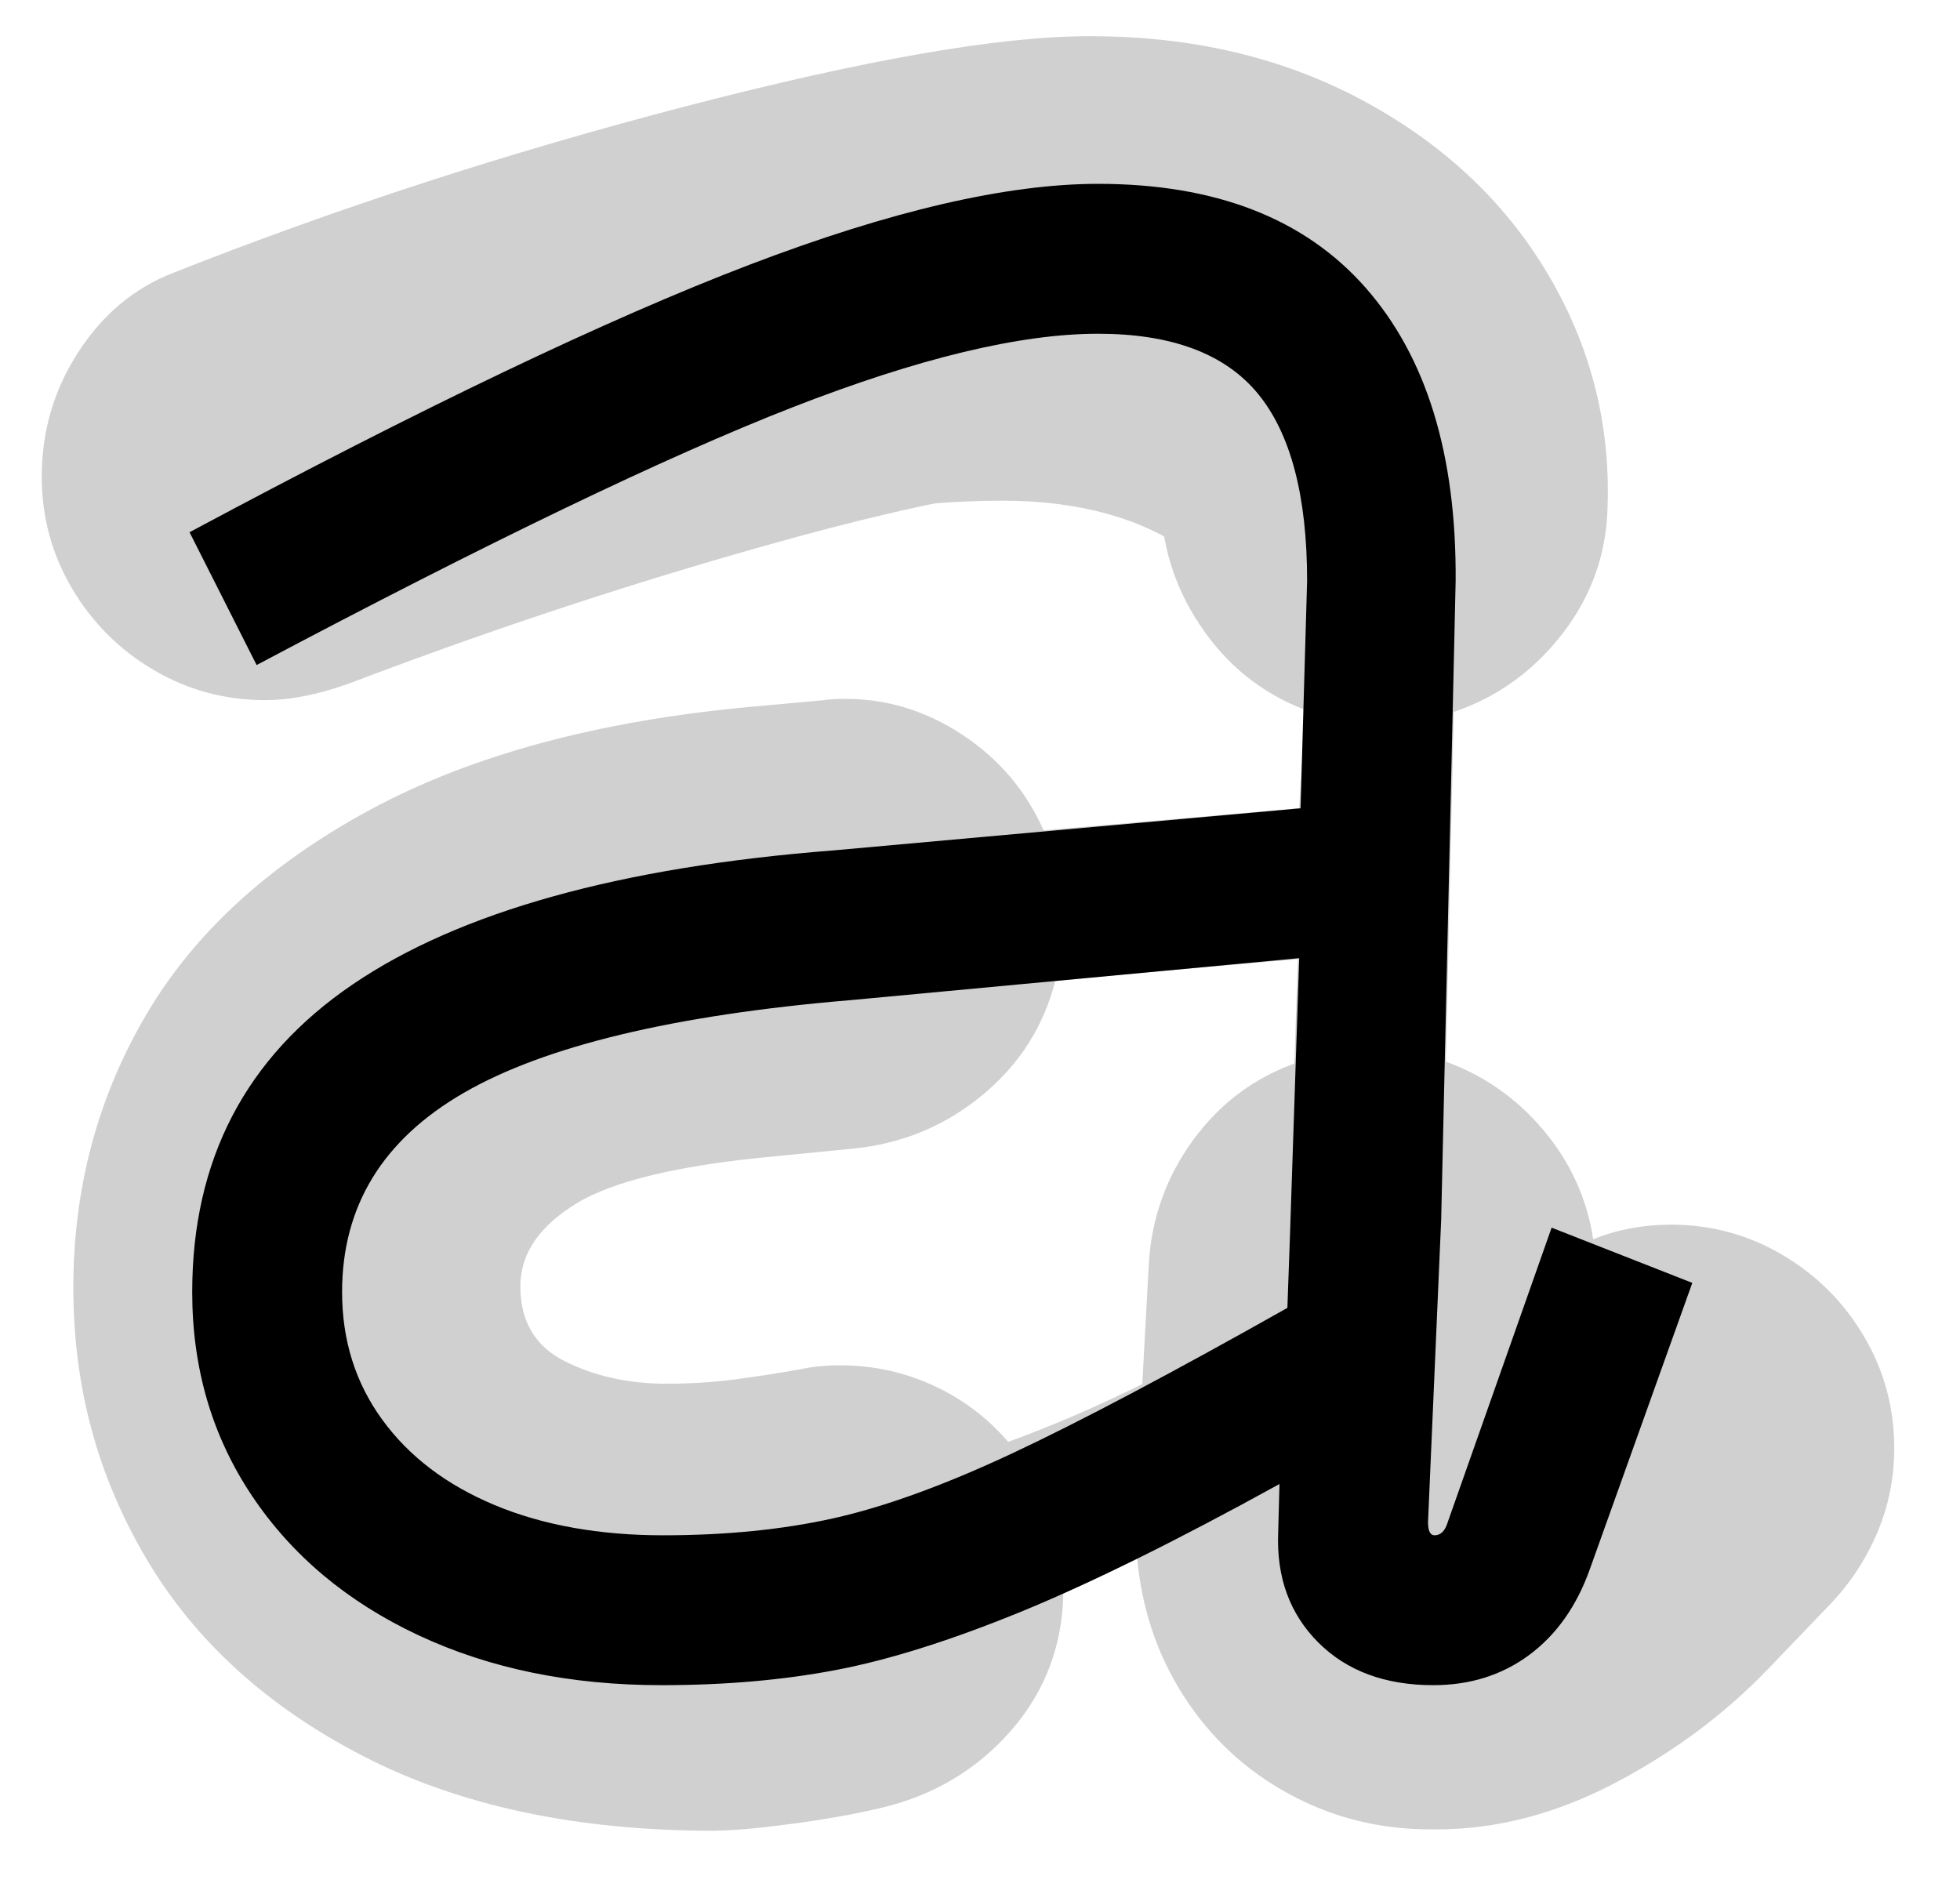
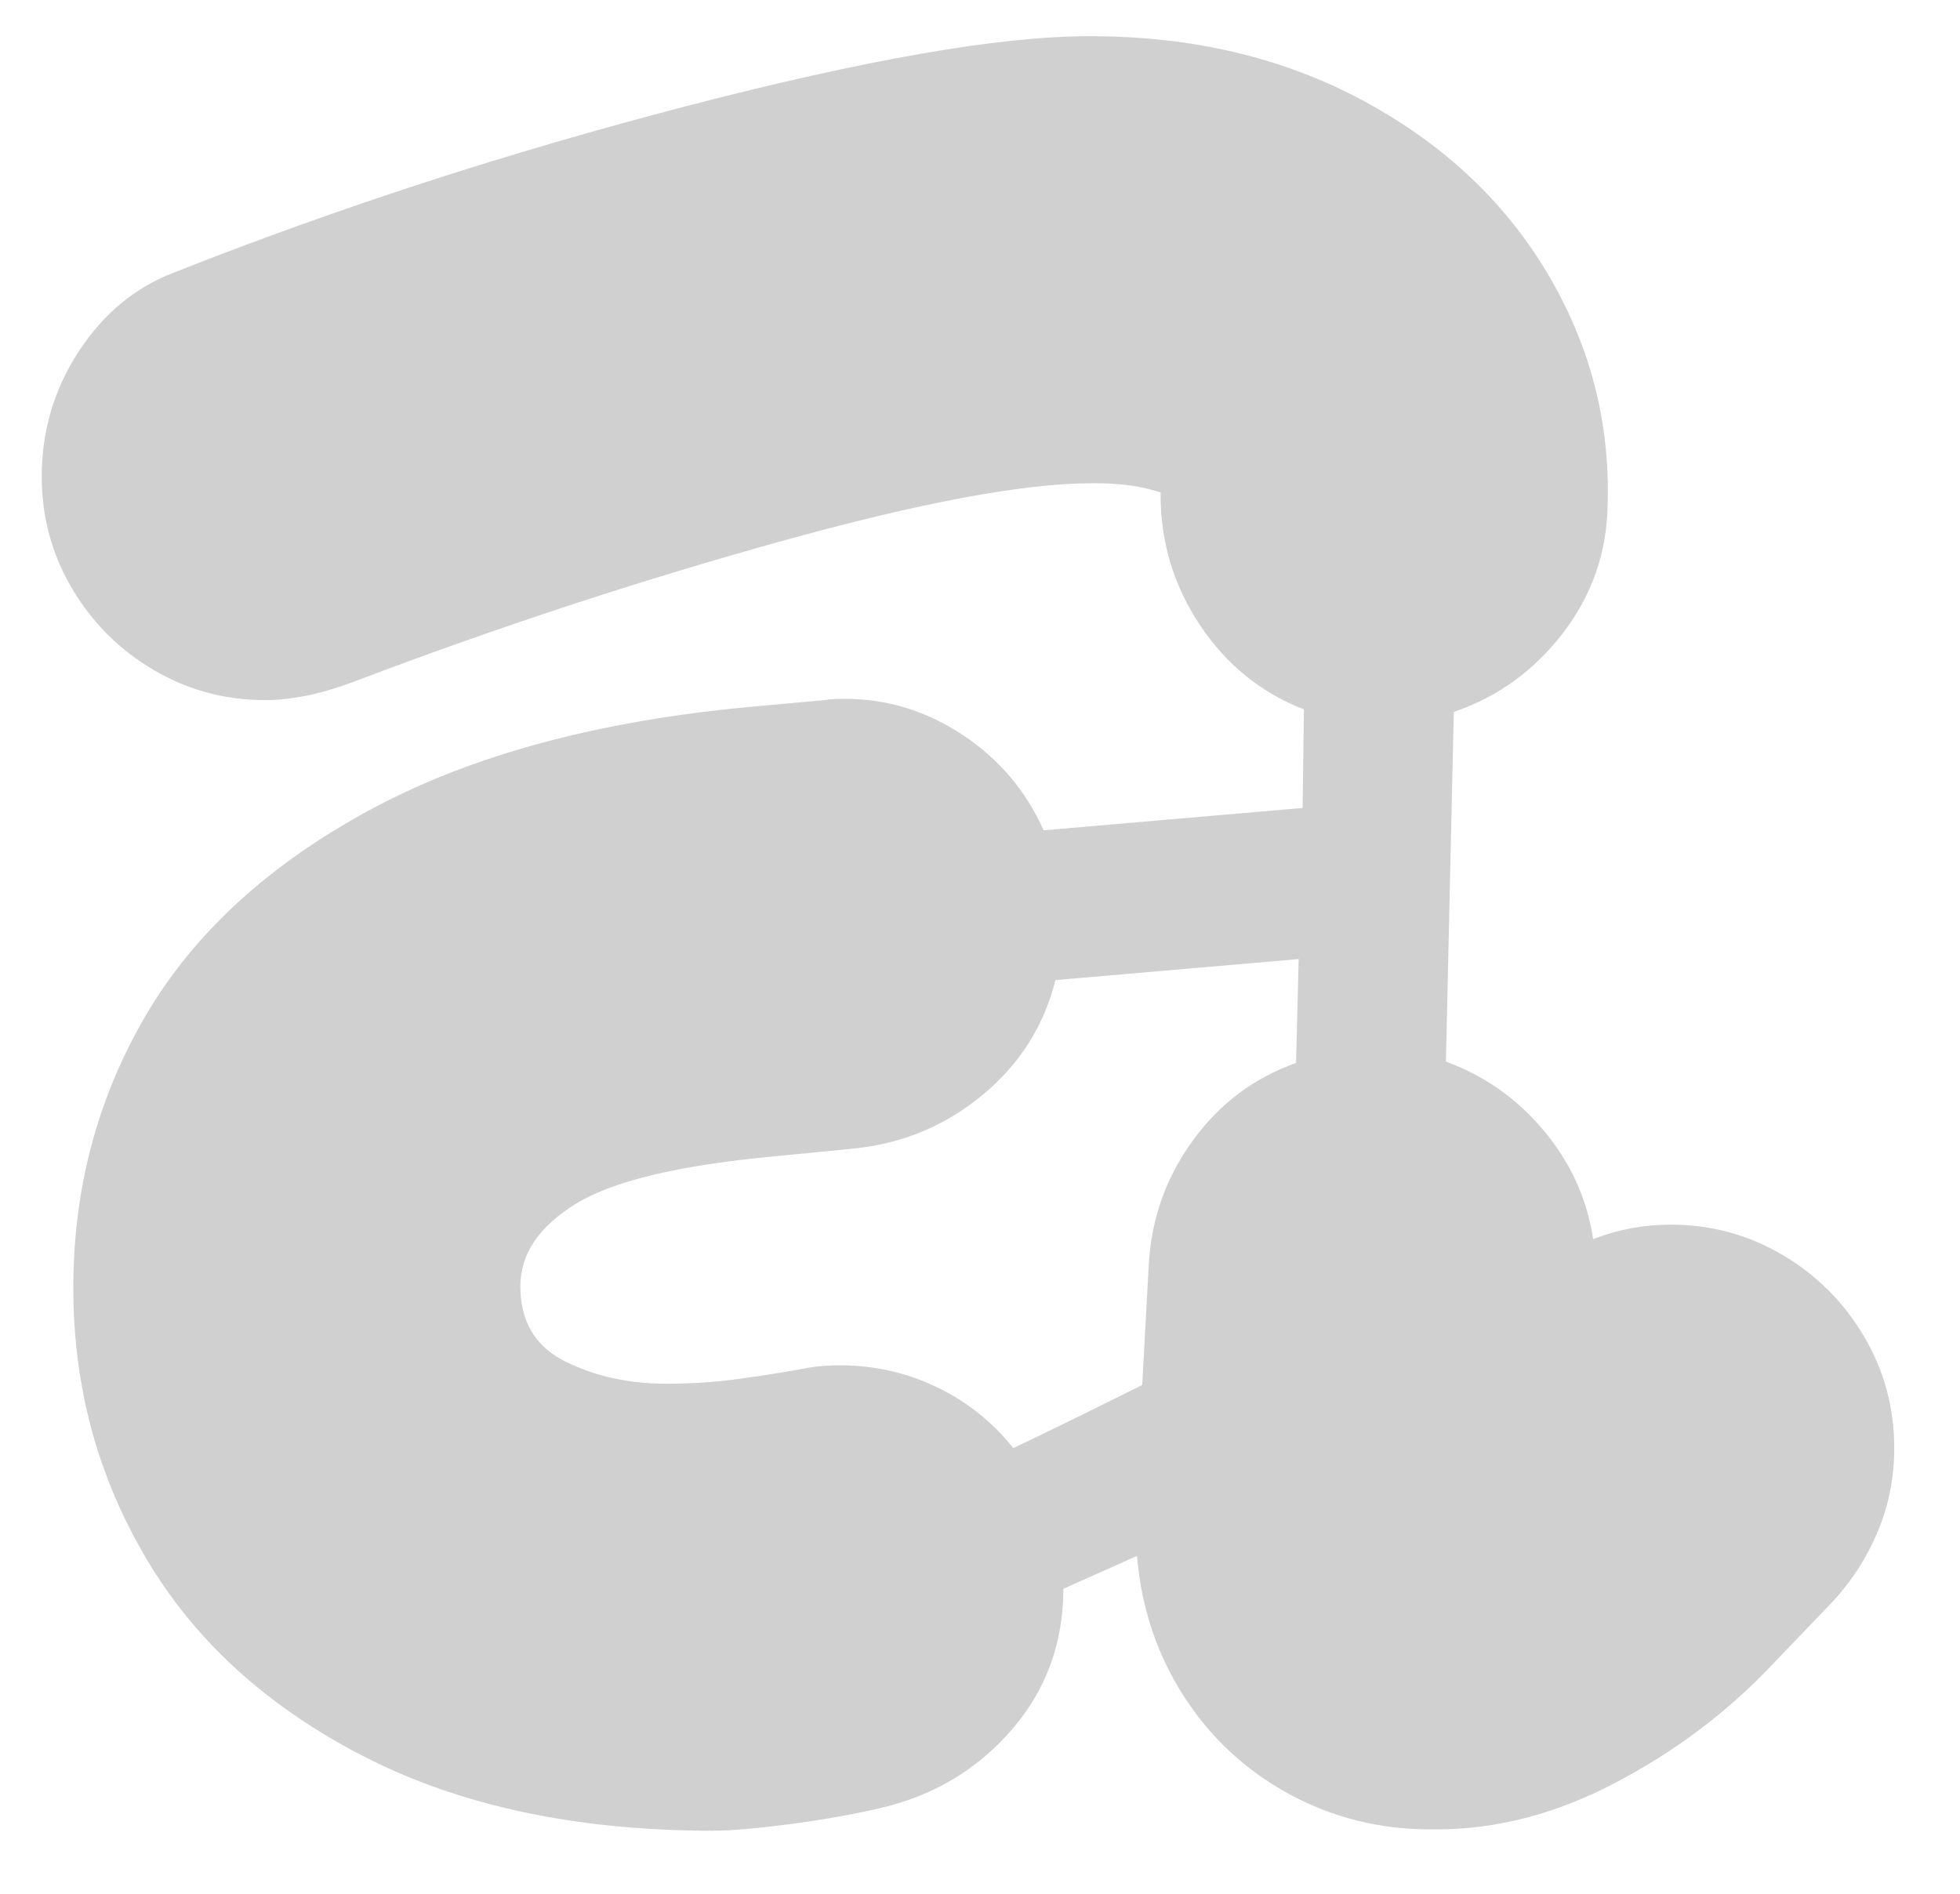
<svg xmlns="http://www.w3.org/2000/svg" viewBox="0 0 657 635">
  <defs>
    <style>
      .cls-1 {
        clip-path: url(#clippath);
      }

      .cls-2 {
        fill: none;
      }

      .cls-2, .cls-3, .cls-4 {
        stroke-width: 0px;
      }

      .cls-5 {
        mix-blend-mode: multiply;
      }

      .cls-6 {
        clip-path: url(#clippath-1);
      }

      .cls-7 {
        clip-path: url(#clippath-2);
      }

      .cls-8 {
        isolation: isolate;
      }

      .cls-4 {
        fill: #d0d0d0;
      }
    </style>
    <clipPath id="clippath">
      <rect class="cls-2" x="-.04" y="-.36" width="649.04" height="615.61" />
    </clipPath>
    <clipPath id="clippath-1">
-       <rect class="cls-2" x="49.94" y="49.16" width="530.93" height="517.33" />
-     </clipPath>
+       </clipPath>
    <clipPath id="clippath-2">
-       <rect class="cls-2" x="49.5" y="49.16" width="531.81" height="517.33" />
-     </clipPath>
+       </clipPath>
  </defs>
  <g class="cls-8">
    <g id="Ebene_1" data-name="Ebene 1">
      <g>
        <g class="cls-5">
          <g class="cls-1">
            <path class="cls-4" d="m174.42,431.24c0-10.87,6.24-20.12,18.73-27.76,12.49-7.64,34.74-12.93,66.77-15.87l26.88-2.64c16.15-1.76,30.41-7.78,42.75-18.07,12.34-10.28,20.42-23.06,24.24-38.34l81.53-7.05-.88,34.82c-14.1,5-25.64,13.66-34.6,26-8.97,12.34-13.88,26.15-14.76,41.43l-2.2,40.54c-14.1,7.05-28.5,14.1-43.19,21.15-7.05-8.81-15.64-15.64-25.78-20.49-10.14-4.85-20.93-7.27-32.39-7.27-4.7,0-9.11.44-13.22,1.32-6.47,1.18-13.52,2.28-21.15,3.31-7.64,1.03-15.58,1.54-23.8,1.54-12.64,0-23.95-2.49-33.94-7.49-9.99-4.99-14.98-13.37-14.98-25.12m64.78,182.45c5.87,0,14.39-.74,25.56-2.2,11.16-1.47,21.15-3.24,29.97-5.29,17.92-4.12,32.68-12.86,44.29-26.22,11.6-13.37,17.41-29.16,17.41-47.38l24.68-11.02c1.47,17.33,6.68,32.98,15.64,46.94,8.96,13.95,20.71,24.9,35.26,32.83,14.54,7.93,30.33,11.9,47.38,11.9h2.2c19.98,0,39.81-5.14,59.5-15.42,19.68-10.29,36.87-23.07,51.56-38.34l20.71-21.59c6.75-7.05,12.04-15.05,15.86-24.02,3.82-8.96,5.73-18.43,5.73-28.43,0-13.51-3.38-26-10.14-37.46-6.76-11.46-15.86-20.56-27.32-27.32-11.46-6.76-23.95-10.14-37.46-10.14-9.11,0-17.78,1.62-26,4.85-2.06-13.51-7.57-25.63-16.53-36.36-8.97-10.72-19.91-18.43-32.83-23.14l2.64-117.23c14.69-4.99,26.88-13.81,36.58-26.44,9.7-12.63,14.69-26.88,14.98-42.75.88-27.91-5.88-53.91-20.27-78.01-14.4-24.09-34.97-43.33-61.7-57.73-26.74-14.39-57.15-21.59-91.23-21.59h-.88c-29.68,0-74.48,7.79-134.42,23.36-59.94,15.58-117.38,34.23-172.32,55.97-12.93,5-23.51,13.81-31.73,26.44-8.23,12.64-12.34,26.59-12.34,41.87,0,13.52,3.37,26,10.14,37.46,6.75,11.46,15.87,20.57,27.32,27.32,11.46,6.76,23.94,10.14,37.46,10.14,9.1,0,19.39-2.2,30.85-6.61,47.3-17.92,94.46-33.42,141.47-46.49,47-13.07,81.97-19.61,104.89-19.61h.88c8.52,0,15.87,1.03,22.04,3.09v.88c0,15.86,4.41,30.41,13.22,43.63,8.82,13.22,20.42,22.63,34.82,28.21l-.44,33.05-86.82,7.49c-5.88-13.22-14.92-23.87-27.1-31.95-12.2-8.08-25.34-12.12-39.44-12.12-3.24,0-5.58.15-7.05.44l-24.24,2.2c-51.42,4.7-94.09,16.24-128.03,34.6-33.93,18.37-58.99,41.36-75.14,68.97-16.16,27.62-24.24,58.03-24.24,91.23s8.15,63.17,24.46,90.78c16.31,27.61,40.61,49.72,72.94,66.33,32.32,16.59,71.39,24.9,117.23,24.9" />
          </g>
        </g>
        <g class="cls-5">
          <g class="cls-6">
            <path class="cls-4" d="m63.98,433.16c0,25.56,6.68,48.33,20.05,68.31,13.37,19.98,31.95,35.55,55.75,46.72,23.8,11.16,50.97,16.75,81.53,16.75,21.15,0,40.61-1.69,58.39-5.07,17.77-3.38,38.34-9.85,61.7-19.39,23.36-9.54,52.37-23.87,87.04-42.97l-.44,16.31c-.59,14.98,3.89,27.25,13.44,36.8,9.55,9.54,22.4,14.32,38.56,14.32,12.34,0,23.06-3.38,32.17-10.14,9.1-6.76,15.86-16.31,20.27-28.65l34.38-96.07-84.18-31.73,4.85-203.61c.29-42.31-9.77-75.07-30.19-98.28-20.42-23.21-50.32-34.82-89.68-34.82-30.56,0-69.49,9.04-116.79,27.1-47.31,18.07-109.45,47.97-186.42,89.68l21.15,44.51c71.1-21.44,124.2-35.99,159.32-43.63,35.11-7.64,65.45-11.46,91.01-11.46s46.86,5.8,63.02,17.41c16.15,11.61,29.09,27.99,38.78,49.14l-2.2,36.58-156.45,14.1c-71.69,5.58-125.46,20.57-161.3,44.95-35.85,24.39-53.77,58.77-53.77,103.13m371.08-111.94l-3.09,92.55-.88,24.68c-30.26,17.04-55.68,29.82-76.24,38.34-20.57,8.53-38.27,14.1-53.11,16.75-14.84,2.64-31.22,3.97-49.14,3.97-22.04,0-40.99-5.14-56.85-15.42-15.86-10.28-23.8-26.59-23.8-48.92,0-27.03,10.5-48.7,31.51-65,21-16.31,47.96-27.25,80.87-32.83l150.72-14.1Z" />
          </g>
        </g>
        <g class="cls-5">
          <g class="cls-7">
-             <path class="cls-3" d="m63.54,178.43l22.48,44.51c77.56-41.13,137.42-69.92,179.59-86.38,42.16-16.45,76.31-24.68,102.46-24.68,24.68,0,42.53,6.69,53.55,20.05,11.02,13.37,16.53,34.31,16.53,62.8l-2.2,76.24-156.45,14.1c-71.69,5.58-125.46,20.57-161.3,44.95-35.85,24.39-53.77,58.77-53.77,103.13,0,25.56,6.68,48.33,20.05,68.31,13.37,19.98,31.95,35.55,55.75,46.71,23.8,11.16,50.97,16.75,81.53,16.75,21.15,0,40.61-1.69,58.39-5.07,17.77-3.38,38.34-9.85,61.7-19.39,23.36-9.54,52.37-23.87,87.04-42.97l-.44,16.31c-.59,14.98,3.89,27.25,13.44,36.8,9.54,9.54,22.4,14.32,38.56,14.32,12.34,0,23.06-3.38,32.17-10.14,9.1-6.76,15.86-16.31,20.27-28.65l34.38-96.07-47.16-18.51-34.82,98.72c-.88,2.94-2.36,4.41-4.41,4.41-1.47,0-2.2-1.47-2.2-4.41l4.41-101.36,4.85-214.18c.29-42.31-9.77-75.07-30.19-98.28-20.42-23.21-50.32-34.82-89.68-34.82-30.56,0-69.49,9.04-116.79,27.1-47.31,18.07-109.89,47.97-187.74,89.69m221.24,156.89l150.72-14.1-3.08,92.55-.88,24.68c-39.08,22.03-69.93,38.34-92.55,48.92-22.63,10.58-42.46,17.78-59.5,21.59-17.04,3.82-36.14,5.73-57.29,5.73s-40.25-3.37-56.41-10.14c-16.16-6.76-28.72-16.31-37.68-28.65-8.97-12.34-13.44-26.59-13.44-42.75,0-28.79,13.59-51.05,40.77-66.77,27.17-15.71,70.29-26.07,129.35-31.07" />
-           </g>
+             </g>
        </g>
      </g>
    </g>
  </g>
</svg>